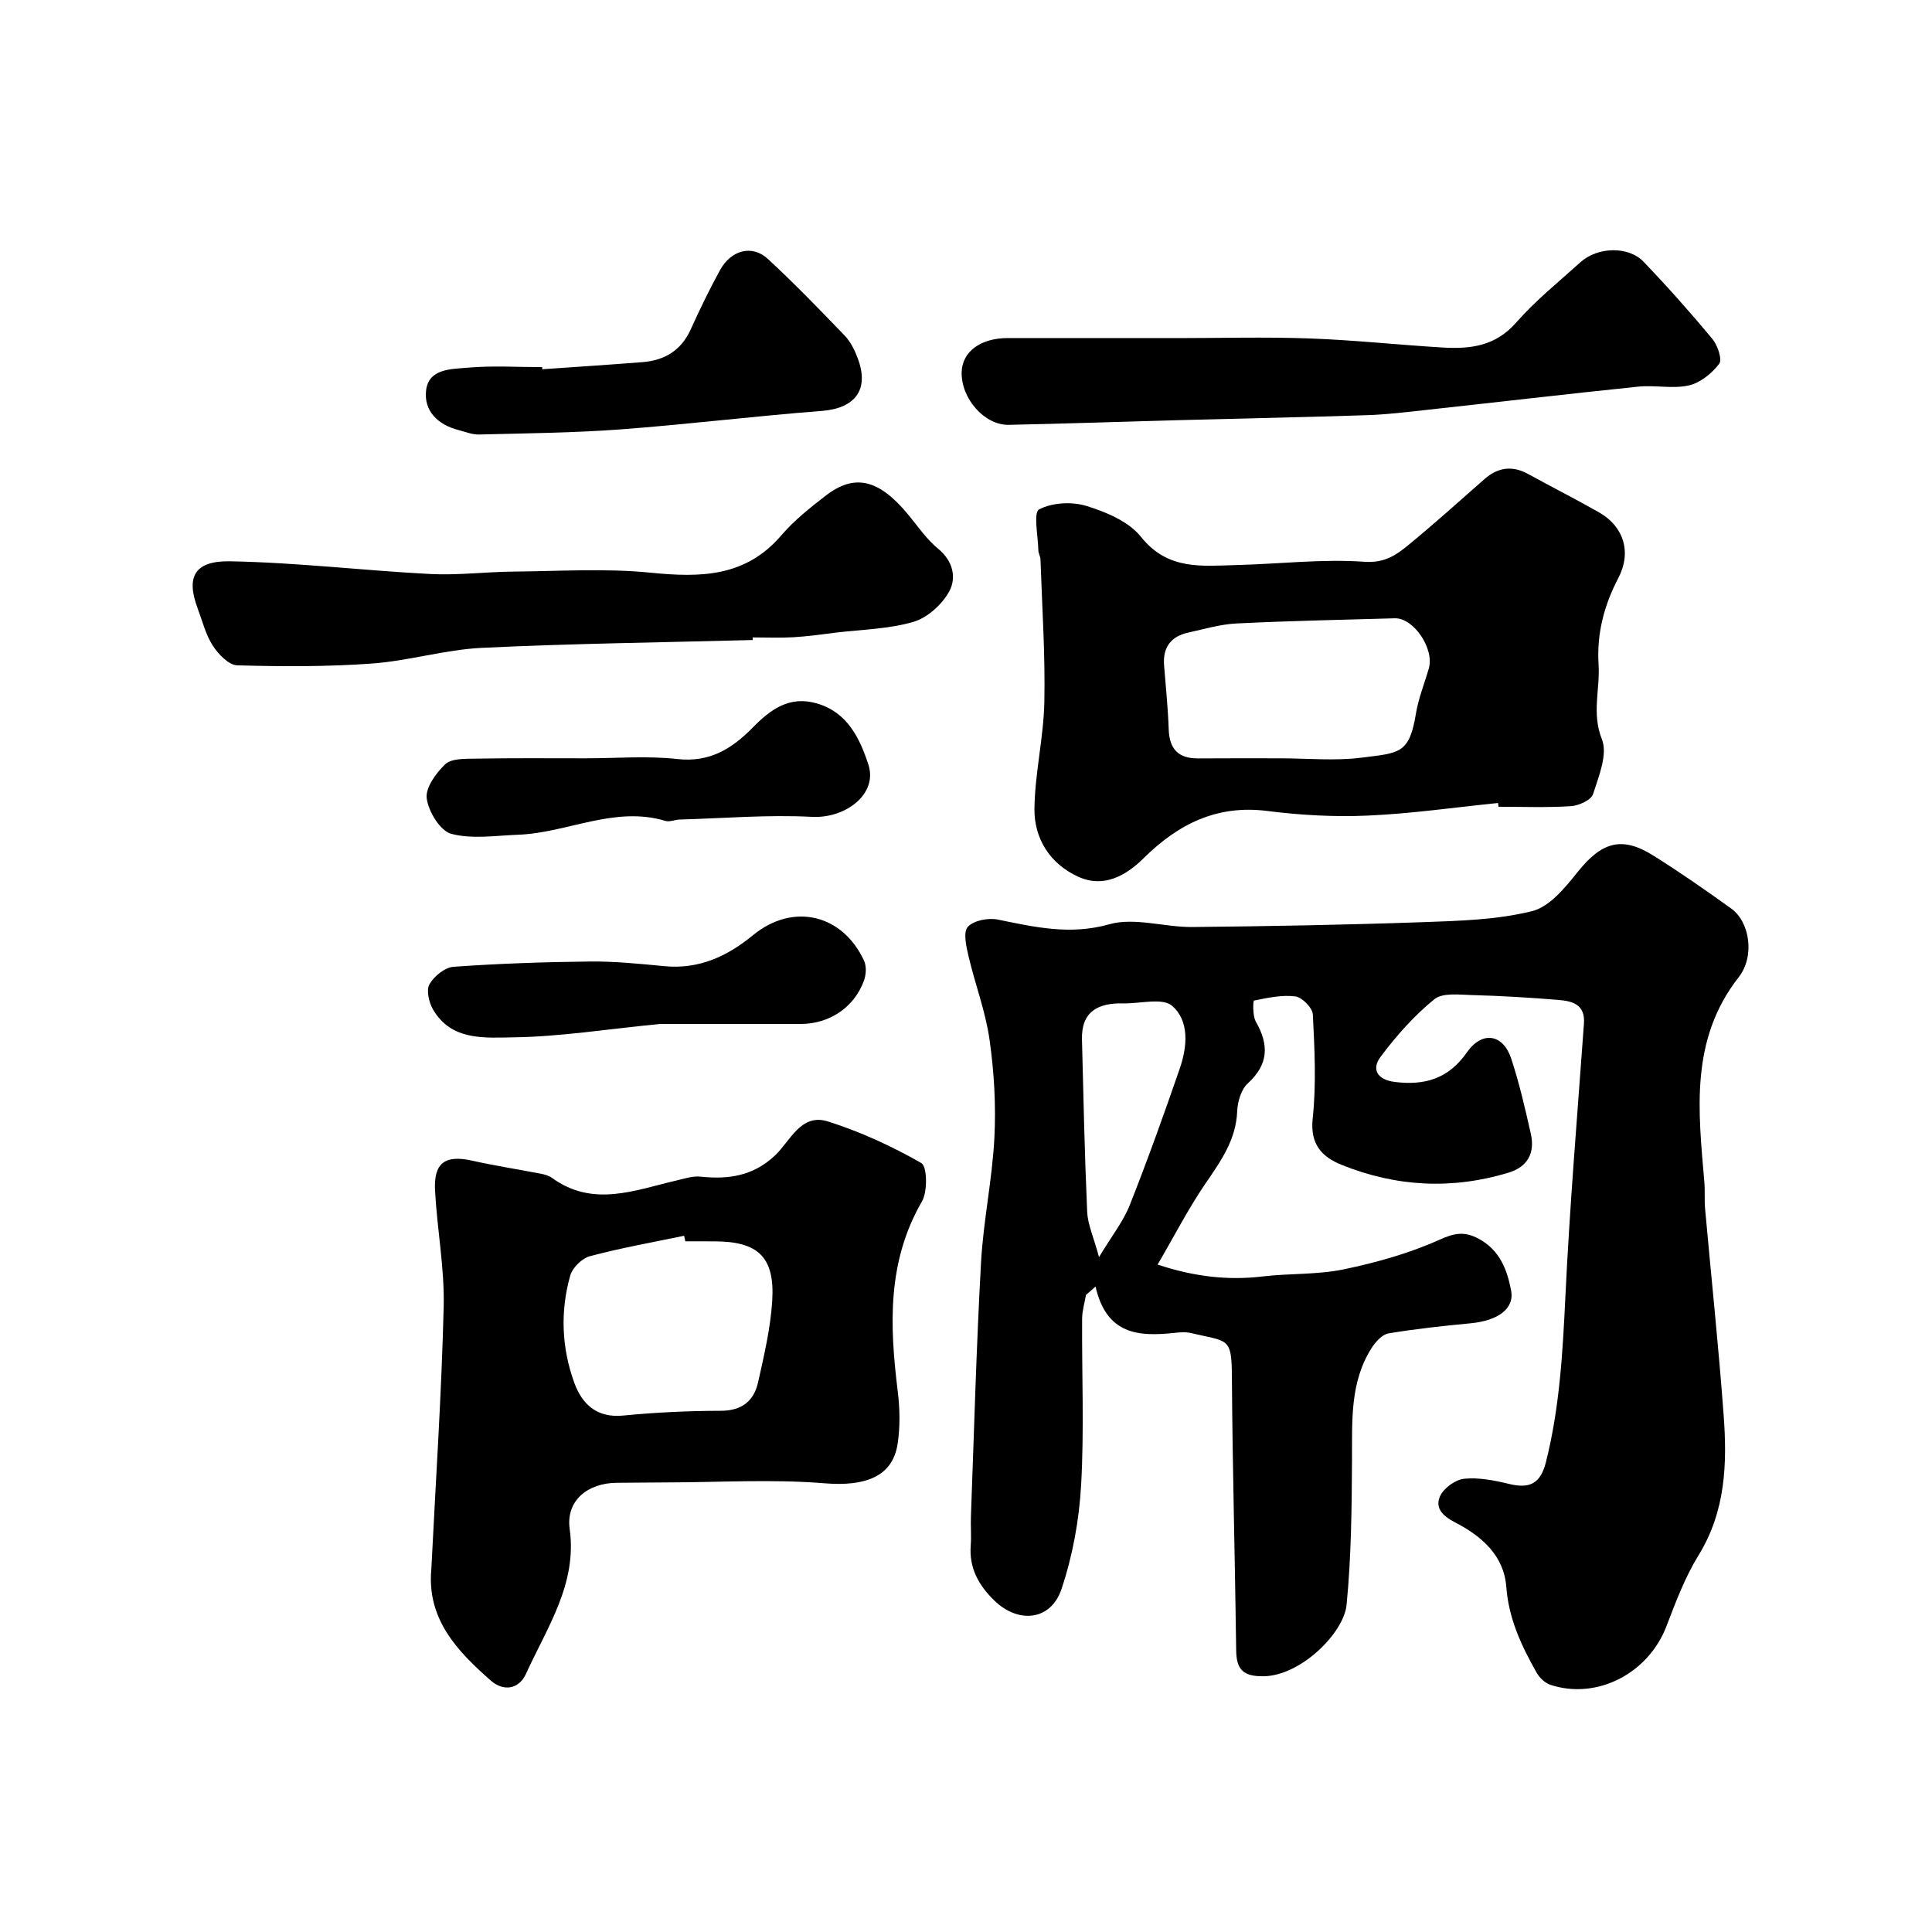
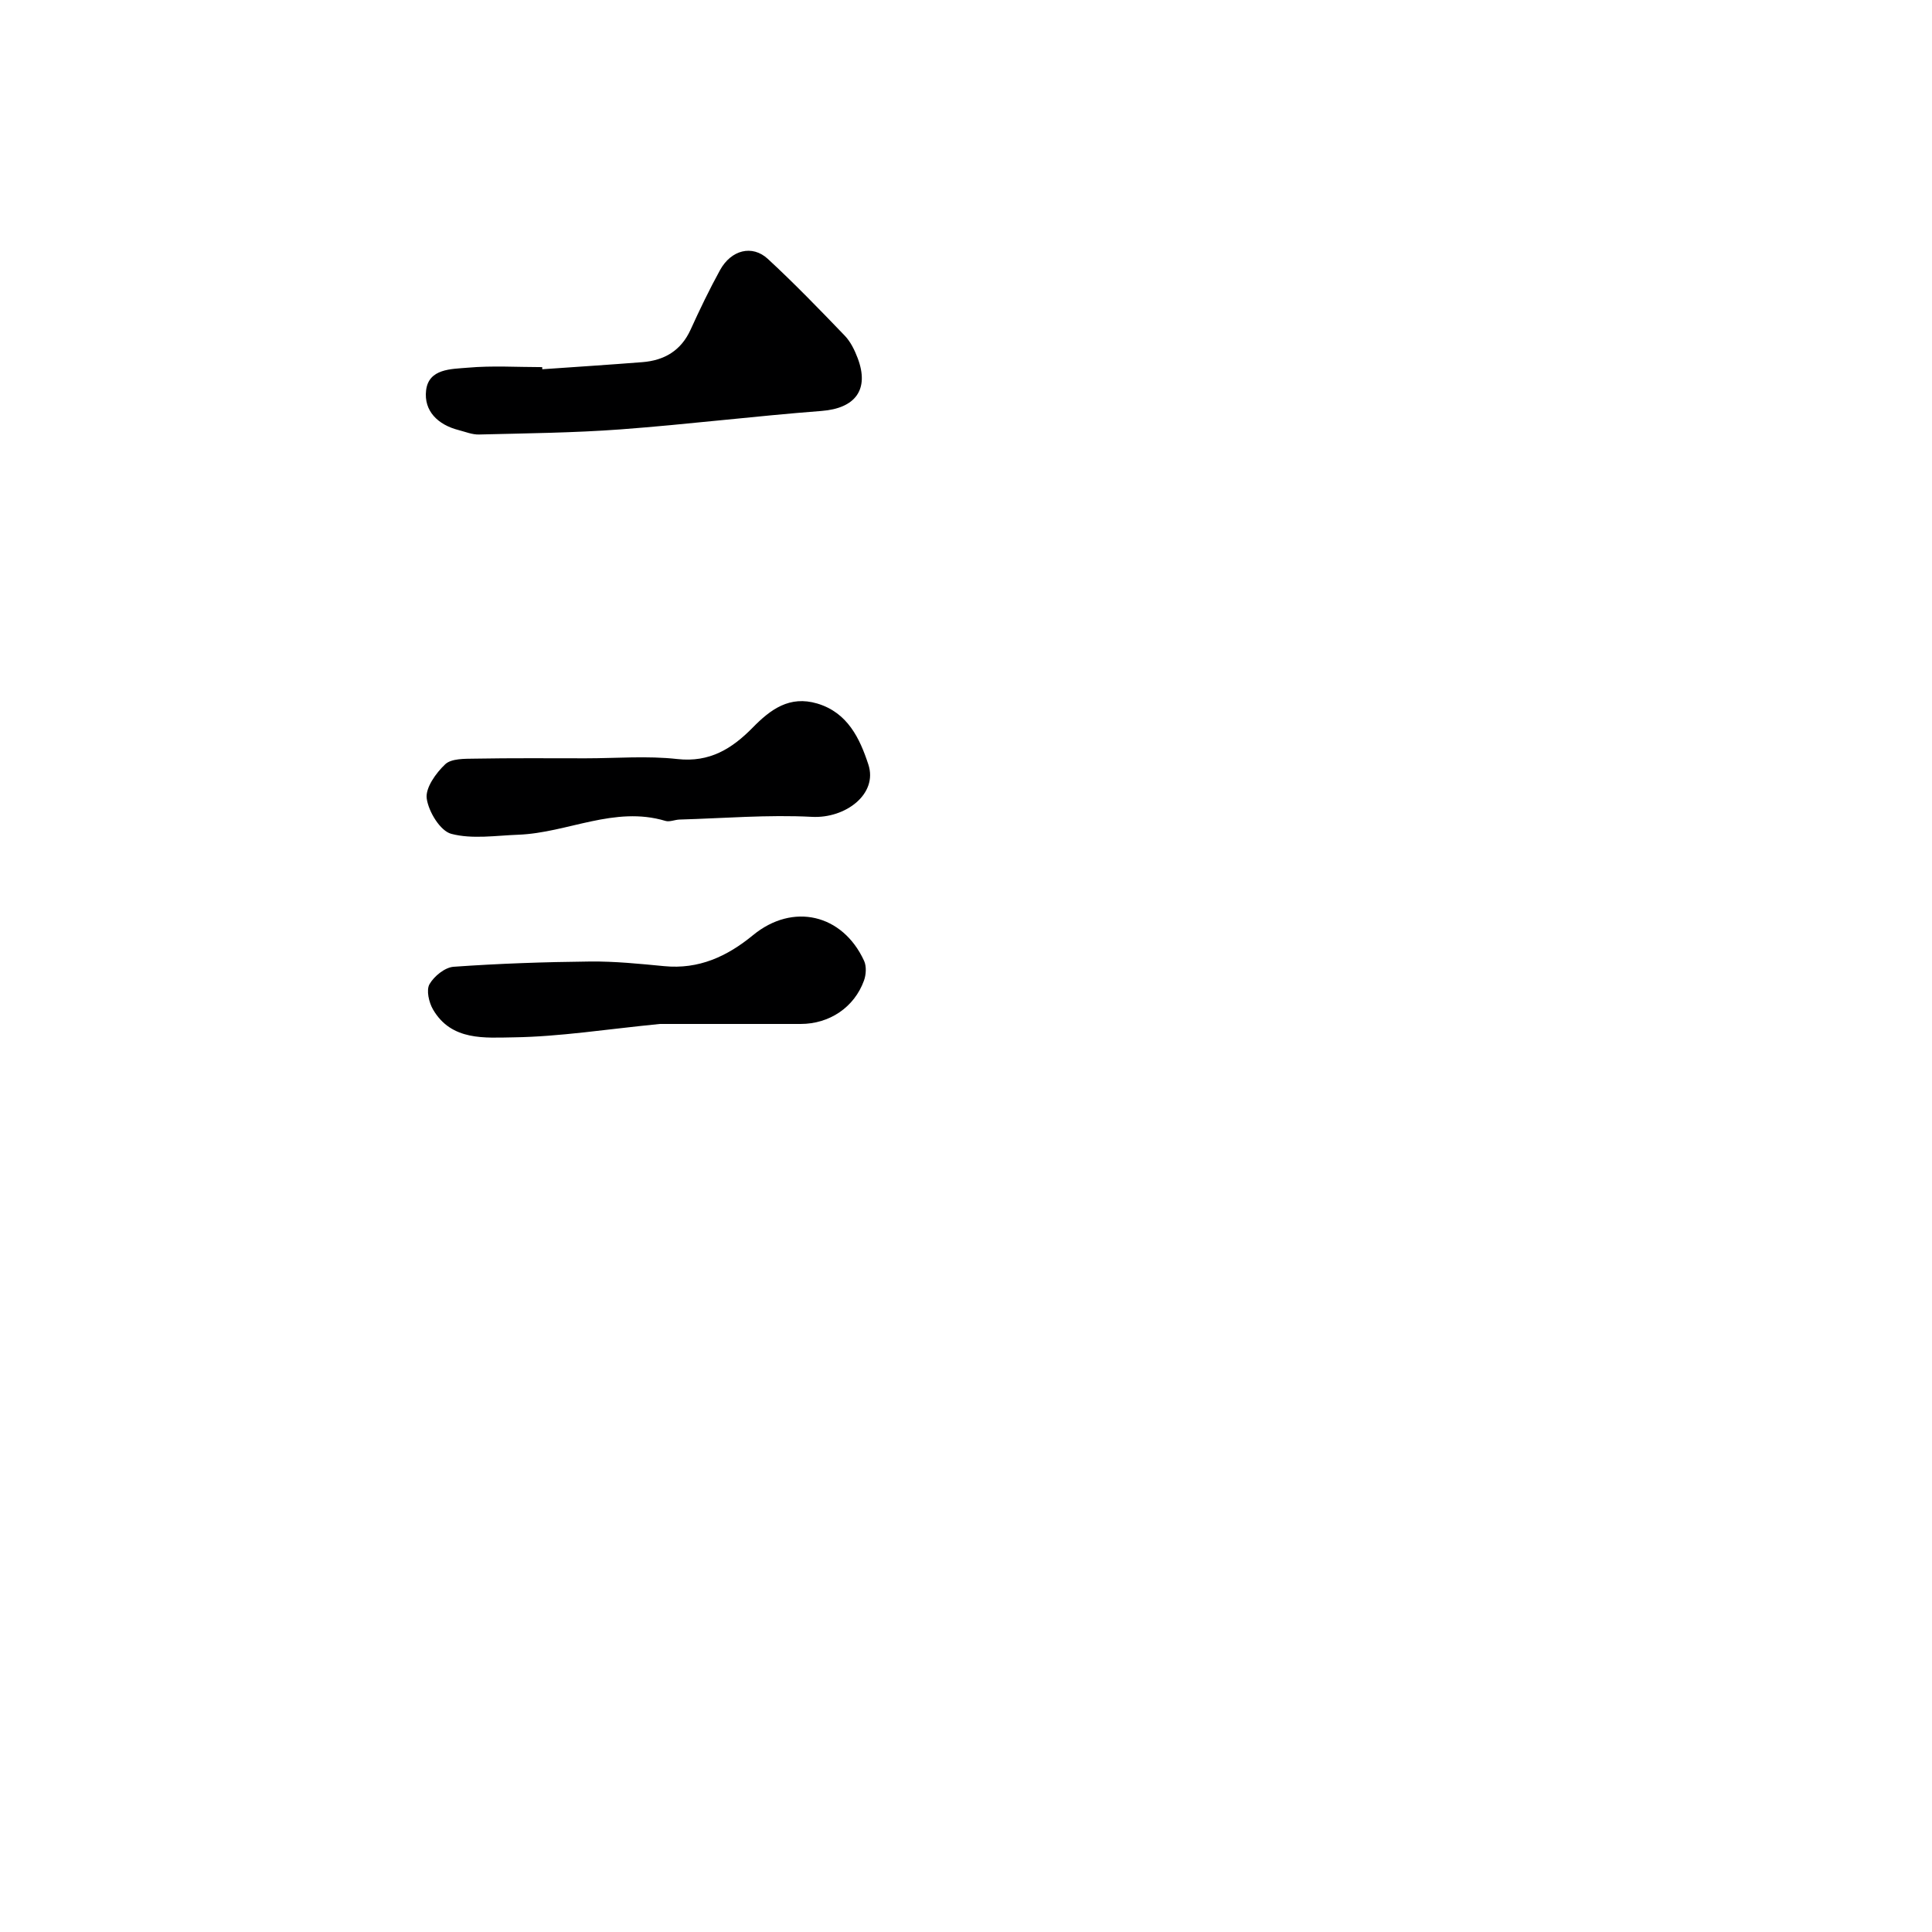
<svg xmlns="http://www.w3.org/2000/svg" enable-background="new 0 0 400 400" viewBox="0 0 400 400">
  <g fill="#000001">
-     <path d="m224.84 268.09c-.28 1.65-.79 3.3-.8 4.95-.07 11.5.44 23.03-.21 34.49-.41 7.23-1.76 14.62-4.06 21.47-2.2 6.56-8.94 7.23-13.94 2.34-3.22-3.14-5.21-6.71-4.85-11.38.15-1.99-.04-4 .04-6 .65-17.52 1.12-35.06 2.09-52.56.48-8.65 2.33-17.23 2.77-25.89.34-6.73-.06-13.6-1.01-20.28-.83-5.84-3-11.49-4.35-17.27-.47-2.01-1.14-4.97-.14-6.07 1.21-1.33 4.24-1.9 6.22-1.5 7.66 1.56 14.94 3.26 23.07.97 5.26-1.48 11.44.63 17.21.57 15.94-.16 31.88-.45 47.8-1.01 7.55-.27 15.27-.48 22.52-2.28 3.65-.9 6.89-4.92 9.5-8.18 4.9-6.11 9.06-7.42 15.56-3.35 5.53 3.46 10.89 7.2 16.19 11.01 3.83 2.76 4.92 9.88 1.52 14.21-10.14 12.96-8.35 27.69-7.1 42.43.15 1.82-.01 3.67.15 5.49 1.28 14.24 2.79 28.46 3.84 42.71.75 10.05.42 19.94-5.2 29.05-2.8 4.54-4.72 9.67-6.64 14.68-3.72 9.75-14.37 15.32-24.04 12.13-1.13-.37-2.26-1.48-2.86-2.55-3.13-5.53-5.77-11.15-6.26-17.75-.48-6.48-5.17-10.53-10.56-13.3-2.64-1.36-4.28-3.03-3.12-5.51.78-1.66 3.16-3.37 4.98-3.55 3.01-.3 6.22.33 9.22 1.06 4.23 1.03 6.54.06 7.69-4.51 2.83-11.24 3.47-22.64 4.02-34.15.9-18.9 2.49-37.77 3.85-56.65.29-4.04-2.5-4.66-5.34-4.89-5.91-.49-11.85-.84-17.78-1-2.67-.07-6.15-.54-7.87.87-4.18 3.41-7.88 7.57-11.12 11.92-1.95 2.61-.64 4.76 2.98 5.2 6.18.76 11.09-.67 14.89-6.12 3.15-4.52 7.49-3.83 9.18 1.28 1.68 5.08 2.88 10.34 4.06 15.56.89 3.94-.63 6.85-4.62 8.06-11.71 3.55-23.3 2.93-34.58-1.63-4.03-1.63-6.54-4.23-5.96-9.6.76-7.1.39-14.36.03-21.52-.07-1.37-2.21-3.56-3.61-3.74-2.79-.37-5.76.29-8.58.86-.19.04-.31 3.15.38 4.35 2.75 4.8 2.67 8.83-1.66 12.8-1.37 1.26-2.11 3.76-2.19 5.74-.24 5.95-3.4 10.35-6.58 15-3.55 5.2-6.44 10.84-9.9 16.77 7.56 2.49 14.53 3.32 21.79 2.45 5.56-.66 11.28-.33 16.72-1.46 6.76-1.41 13.55-3.3 19.81-6.12 3.12-1.41 5.17-1.79 8.08-.26 4.42 2.33 5.98 6.47 6.79 10.76.73 3.81-2.79 6.24-8.35 6.78-5.7.55-11.41 1.15-17.05 2.1-1.31.22-2.68 1.76-3.49 3.03-4.49 7.07-4.01 15.02-4.05 22.95-.06 10.09-.14 20.22-1.13 30.24-.57 5.78-9.46 14.67-17.18 14.76-4.09.05-5.62-1.28-5.67-5.3-.24-18.93-.77-37.87-.89-56.8-.05-8.15-.74-7.14-8.51-8.96-1.11-.26-2.34-.15-3.49-.02-7.26.77-13.97.39-16.23-9.61-.65.61-1.32 1.17-1.98 1.73zm2.7-7.82c2.67-4.44 5.03-7.4 6.36-10.76 3.7-9.34 7.09-18.81 10.37-28.32 1.55-4.49 2.01-9.81-1.59-12.94-2-1.74-6.64-.43-10.09-.51-5.14-.12-8.73 1.59-8.58 7.48.3 11.9.55 23.81 1.08 35.71.12 2.58 1.31 5.13 2.45 9.34z" />
-     <path d="m89.3 324.92c.9-18.13 2.12-36.25 2.56-54.39.19-8.01-1.37-16.04-1.79-24.09-.3-5.71 2.13-7.37 7.62-6.15 4.76 1.06 9.6 1.81 14.39 2.74.77.15 1.6.4 2.22.85 8.51 6.17 17.18 2.51 25.83.51 1.61-.37 3.31-.95 4.89-.78 5.76.61 10.88-.11 15.4-4.35 3.19-2.99 5.38-8.84 10.97-7.08 6.71 2.11 13.24 5.12 19.35 8.61 1.23.7 1.33 5.89.14 7.96-7.23 12.48-6.69 25.71-5.02 39.24.45 3.61.53 7.38-.02 10.96-1.04 6.83-6.78 8.83-15.12 8.15-10.79-.88-21.71-.2-32.58-.18-3.5.01-6.99.06-10.49.08-5.88.05-10.54 3.6-9.7 9.6 1.58 11.3-4.69 20.36-9.04 29.92-1.55 3.41-4.8 3.61-7.27 1.45-6.94-6.1-13.29-12.72-12.34-23.05zm52.59-67.92c-.08-.38-.17-.77-.25-1.15-6.51 1.36-13.08 2.52-19.5 4.23-1.64.44-3.62 2.38-4.08 4.01-2.1 7.43-1.78 15.01.85 22.22 1.57 4.31 4.58 7.3 10.06 6.77 6.73-.66 13.52-.98 20.28-.99 4.37-.01 6.84-2.05 7.71-5.93 1.24-5.55 2.56-11.16 2.92-16.81.57-9.1-2.91-12.34-11.99-12.34-2-.01-4-.01-6-.01z" />
-     <path d="m310.16 166.25c-9.01.91-18 2.22-27.02 2.61-6.91.31-13.92-.09-20.78-.96-10.44-1.32-18.45 2.73-25.57 9.77-3.74 3.7-8.33 6.23-13.57 3.84-5.8-2.65-9.14-7.86-9.05-14.13.1-7.35 1.9-14.68 2.05-22.03.2-9.83-.47-19.67-.8-29.5-.02-.64-.43-1.27-.44-1.9-.06-2.96-1.06-7.84.15-8.48 2.71-1.43 6.82-1.65 9.84-.71 4.08 1.26 8.75 3.23 11.27 6.4 5.58 7.01 12.74 6 19.95 5.82 8.77-.22 17.58-1.29 26.28-.67 4.26.3 6.66-1.44 9.26-3.58 5.31-4.37 10.43-8.98 15.59-13.52 2.79-2.45 5.74-2.89 9.05-1.08 4.87 2.67 9.83 5.19 14.66 7.93 5.19 2.94 6.81 8.31 4.03 13.61-2.96 5.66-4.5 11.53-4.09 17.97.32 5.1-1.46 10.04.69 15.43 1.23 3.09-.65 7.67-1.84 11.35-.4 1.23-2.94 2.38-4.58 2.49-4.98.32-9.99.12-14.99.12-.04-.28-.07-.53-.09-.78zm-45.17-9.25c5.66 0 11.39.57 16.96-.14 7.83-.99 9.84-.77 11.21-9.15.52-3.16 1.77-6.21 2.66-9.31 1.18-4.1-3.14-10.5-7.05-10.39-10.91.31-21.83.53-32.73 1.07-3.37.16-6.7 1.16-10.03 1.89-3.59.78-5.29 3.07-5 6.77.34 4.43.81 8.85.96 13.28.14 4.07 2 6.02 6.06 6 5.65-.05 11.3-.02 16.96-.02z" />
-     <path d="m155.85 132.51c-18.7.5-37.41.72-56.09 1.62-7.62.37-15.14 2.7-22.77 3.25-9.26.67-18.59.63-27.88.37-1.76-.05-3.9-2.3-5.05-4.07-1.47-2.27-2.14-5.06-3.11-7.64-2.57-6.79-.5-9.95 6.68-9.83 13.81.25 27.59 1.91 41.4 2.63 5.76.3 11.56-.45 17.34-.5 9.45-.08 18.98-.71 28.34.23 10.32 1.03 19.64.93 27.05-7.73 2.66-3.1 5.95-5.72 9.21-8.23 6.02-4.64 11.04-3.36 17.1 3.98 1.99 2.41 3.79 5.08 6.17 7.03 3.12 2.56 3.81 6.04 2.28 8.84-1.48 2.7-4.51 5.44-7.41 6.29-5.11 1.49-10.64 1.58-16 2.22-2.93.36-5.86.79-8.8.96-2.82.16-5.66.04-8.49.04.02.18.03.36.03.54z" />
-     <path d="m243.63 70c9.16 0 18.33-.26 27.48.07 9.21.33 18.39 1.33 27.59 1.88 5.69.34 10.91-.27 15.17-5.13 4.01-4.58 8.83-8.45 13.37-12.55 3.52-3.17 9.9-3.36 13.02-.1 4.94 5.15 9.7 10.5 14.26 15.99 1.09 1.31 2.1 4.27 1.42 5.16-1.51 1.99-3.93 3.95-6.3 4.48-3.33.75-6.98-.11-10.45.25-14.67 1.51-29.32 3.23-43.97 4.83-4.09.45-8.18.95-12.28 1.08-13.09.43-26.19.69-39.28 1.04-11.6.31-23.19.72-34.79.96-5.04.1-9.88-5.44-9.77-10.87.09-4.26 3.87-7.09 9.54-7.1 11.67 0 23.33.01 34.99.01z" />
    <path d="m112.27 76.45c6.91-.48 13.82-.93 20.72-1.47 4.57-.36 8.02-2.39 10-6.75 1.89-4.16 3.88-8.3 6.08-12.3 2.3-4.19 6.66-5.32 9.9-2.33 5.51 5.09 10.73 10.49 15.93 15.9 1.2 1.25 2.04 2.98 2.67 4.64 2.48 6.54-.51 10.4-7.46 10.94-13.89 1.07-27.73 2.78-41.62 3.82-9.74.72-19.53.81-29.31 1.06-1.41.04-2.84-.56-4.24-.92-4.27-1.09-7.23-3.95-6.72-8.23.54-4.52 5.24-4.39 8.58-4.68 5.12-.46 10.31-.12 15.46-.12-.01.14 0 .29.01.44z" />
    <path d="m121.26 157c6.33 0 12.72-.55 18.97.15 6.7.75 11.33-2.15 15.6-6.5 3.69-3.77 7.63-6.7 13.38-4.99 6.31 1.88 8.82 7.28 10.57 12.61 2.02 6.12-4.72 11.22-11.68 10.85-9.1-.48-18.27.3-27.41.56-.98.03-2.05.54-2.92.28-10.56-3.17-20.26 2.47-30.45 2.86-4.65.17-9.53.96-13.88-.18-2.29-.6-4.71-4.58-5.09-7.31-.31-2.2 1.91-5.29 3.83-7.1 1.28-1.2 4.01-1.13 6.1-1.16 7.66-.14 15.32-.07 22.98-.07z" />
    <path d="m136.61 212c-11.23 1.11-20.72 2.63-30.24 2.77-5.91.08-12.9.8-16.72-5.77-.85-1.46-1.43-3.99-.73-5.23.95-1.66 3.19-3.48 4.99-3.61 9.41-.67 18.85-.99 28.29-1.09 5.1-.05 10.21.47 15.3.96 7.18.7 13.03-2 18.41-6.42 8.23-6.76 18.53-4.38 22.99 5.32.52 1.13.42 2.86-.02 4.08-2.02 5.57-7.17 8.99-13.12 8.99-10.27 0-20.54 0-29.15 0z" />
  </g>
</svg>